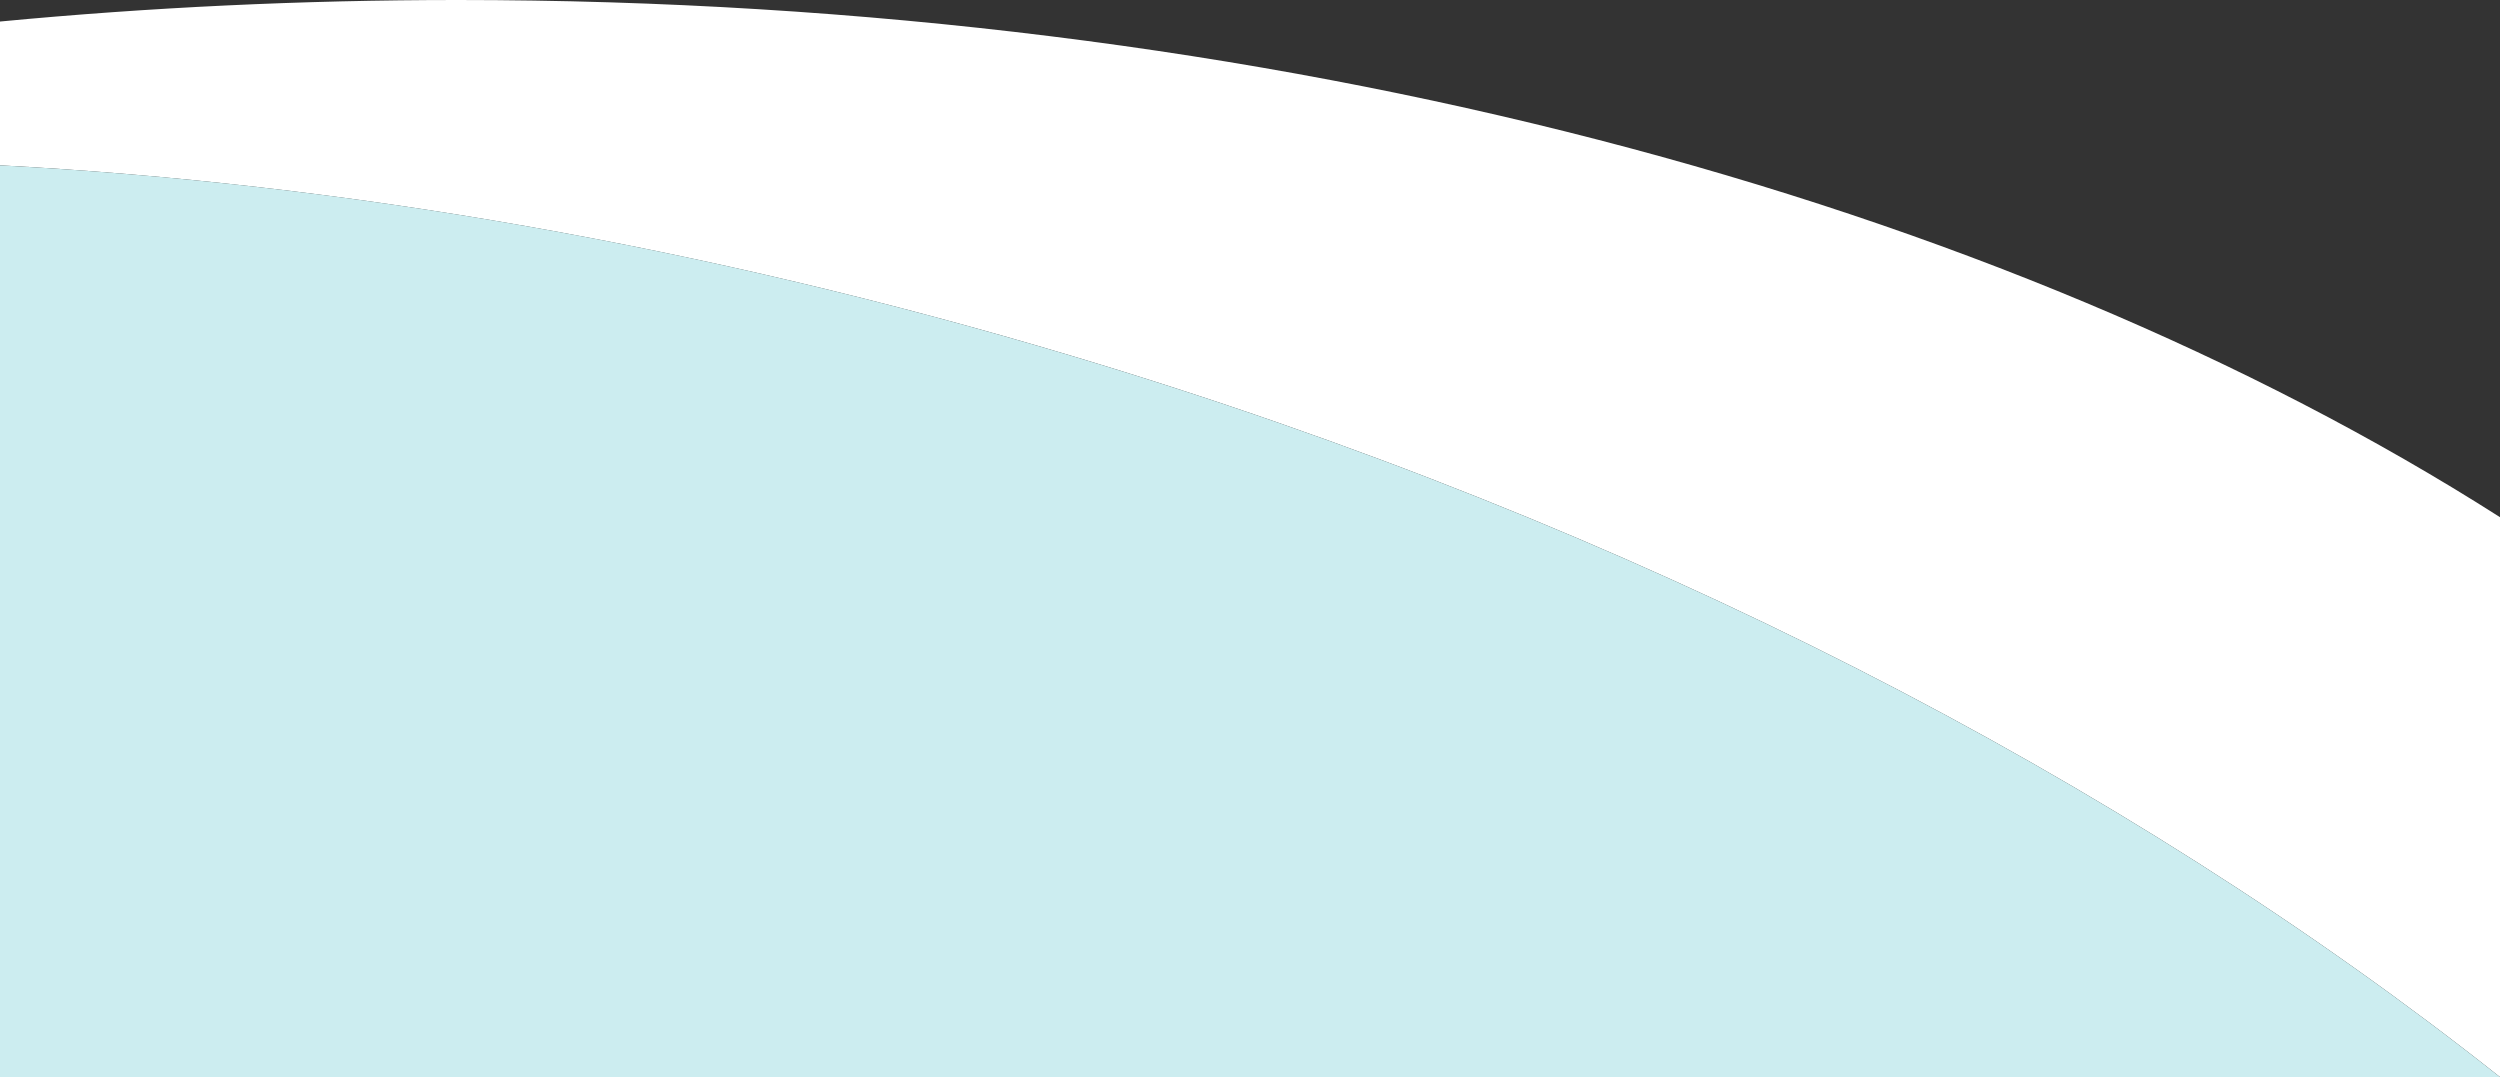
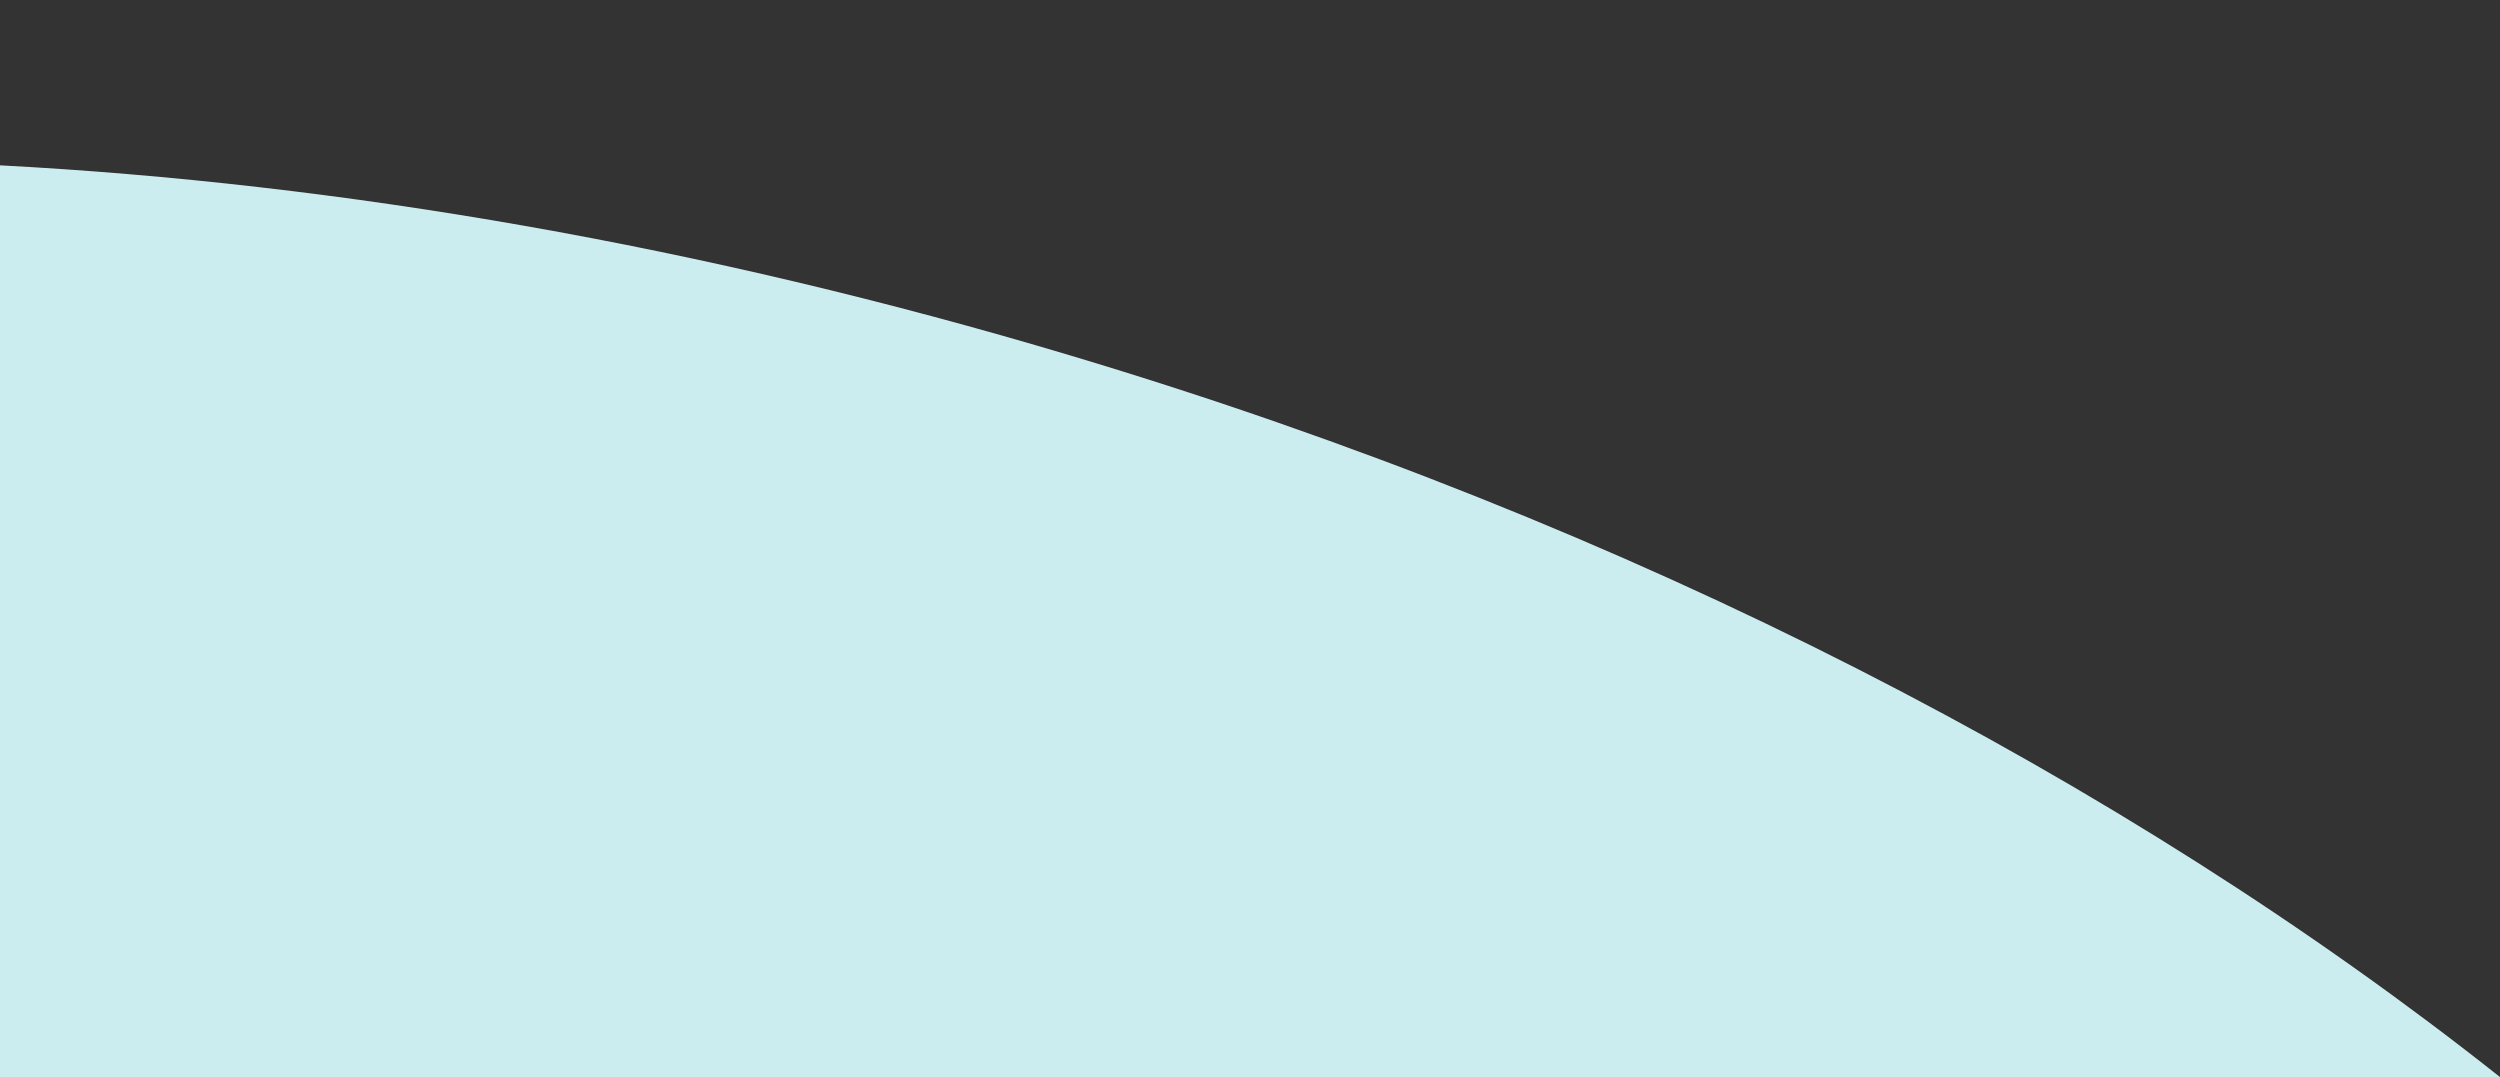
<svg xmlns="http://www.w3.org/2000/svg" id="b" viewBox="0 0 375 161.56">
  <rect x="0" y="0" width="375" height="161.56" fill="#333333" stroke="none" />
  <g id="c">
    <g>
-       <path d="m160.65,53.35c84.47,25.28,158.15,63.67,214.35,108.21v-83.98C300.47,30.04,190.86,0,68.64,0,45.24,0,22.32,1.11,0,3.23v21.57c51.03,2.71,105.45,12.03,160.65,28.55Z" style="fill:#fff;" />
      <path d="m160.65,53.35C105.45,36.82,51.03,27.5,0,24.8v136.76h375c-56.2-44.54-129.88-82.93-214.35-108.21Z" style="fill:#ccedf0;" />
    </g>
  </g>
</svg>